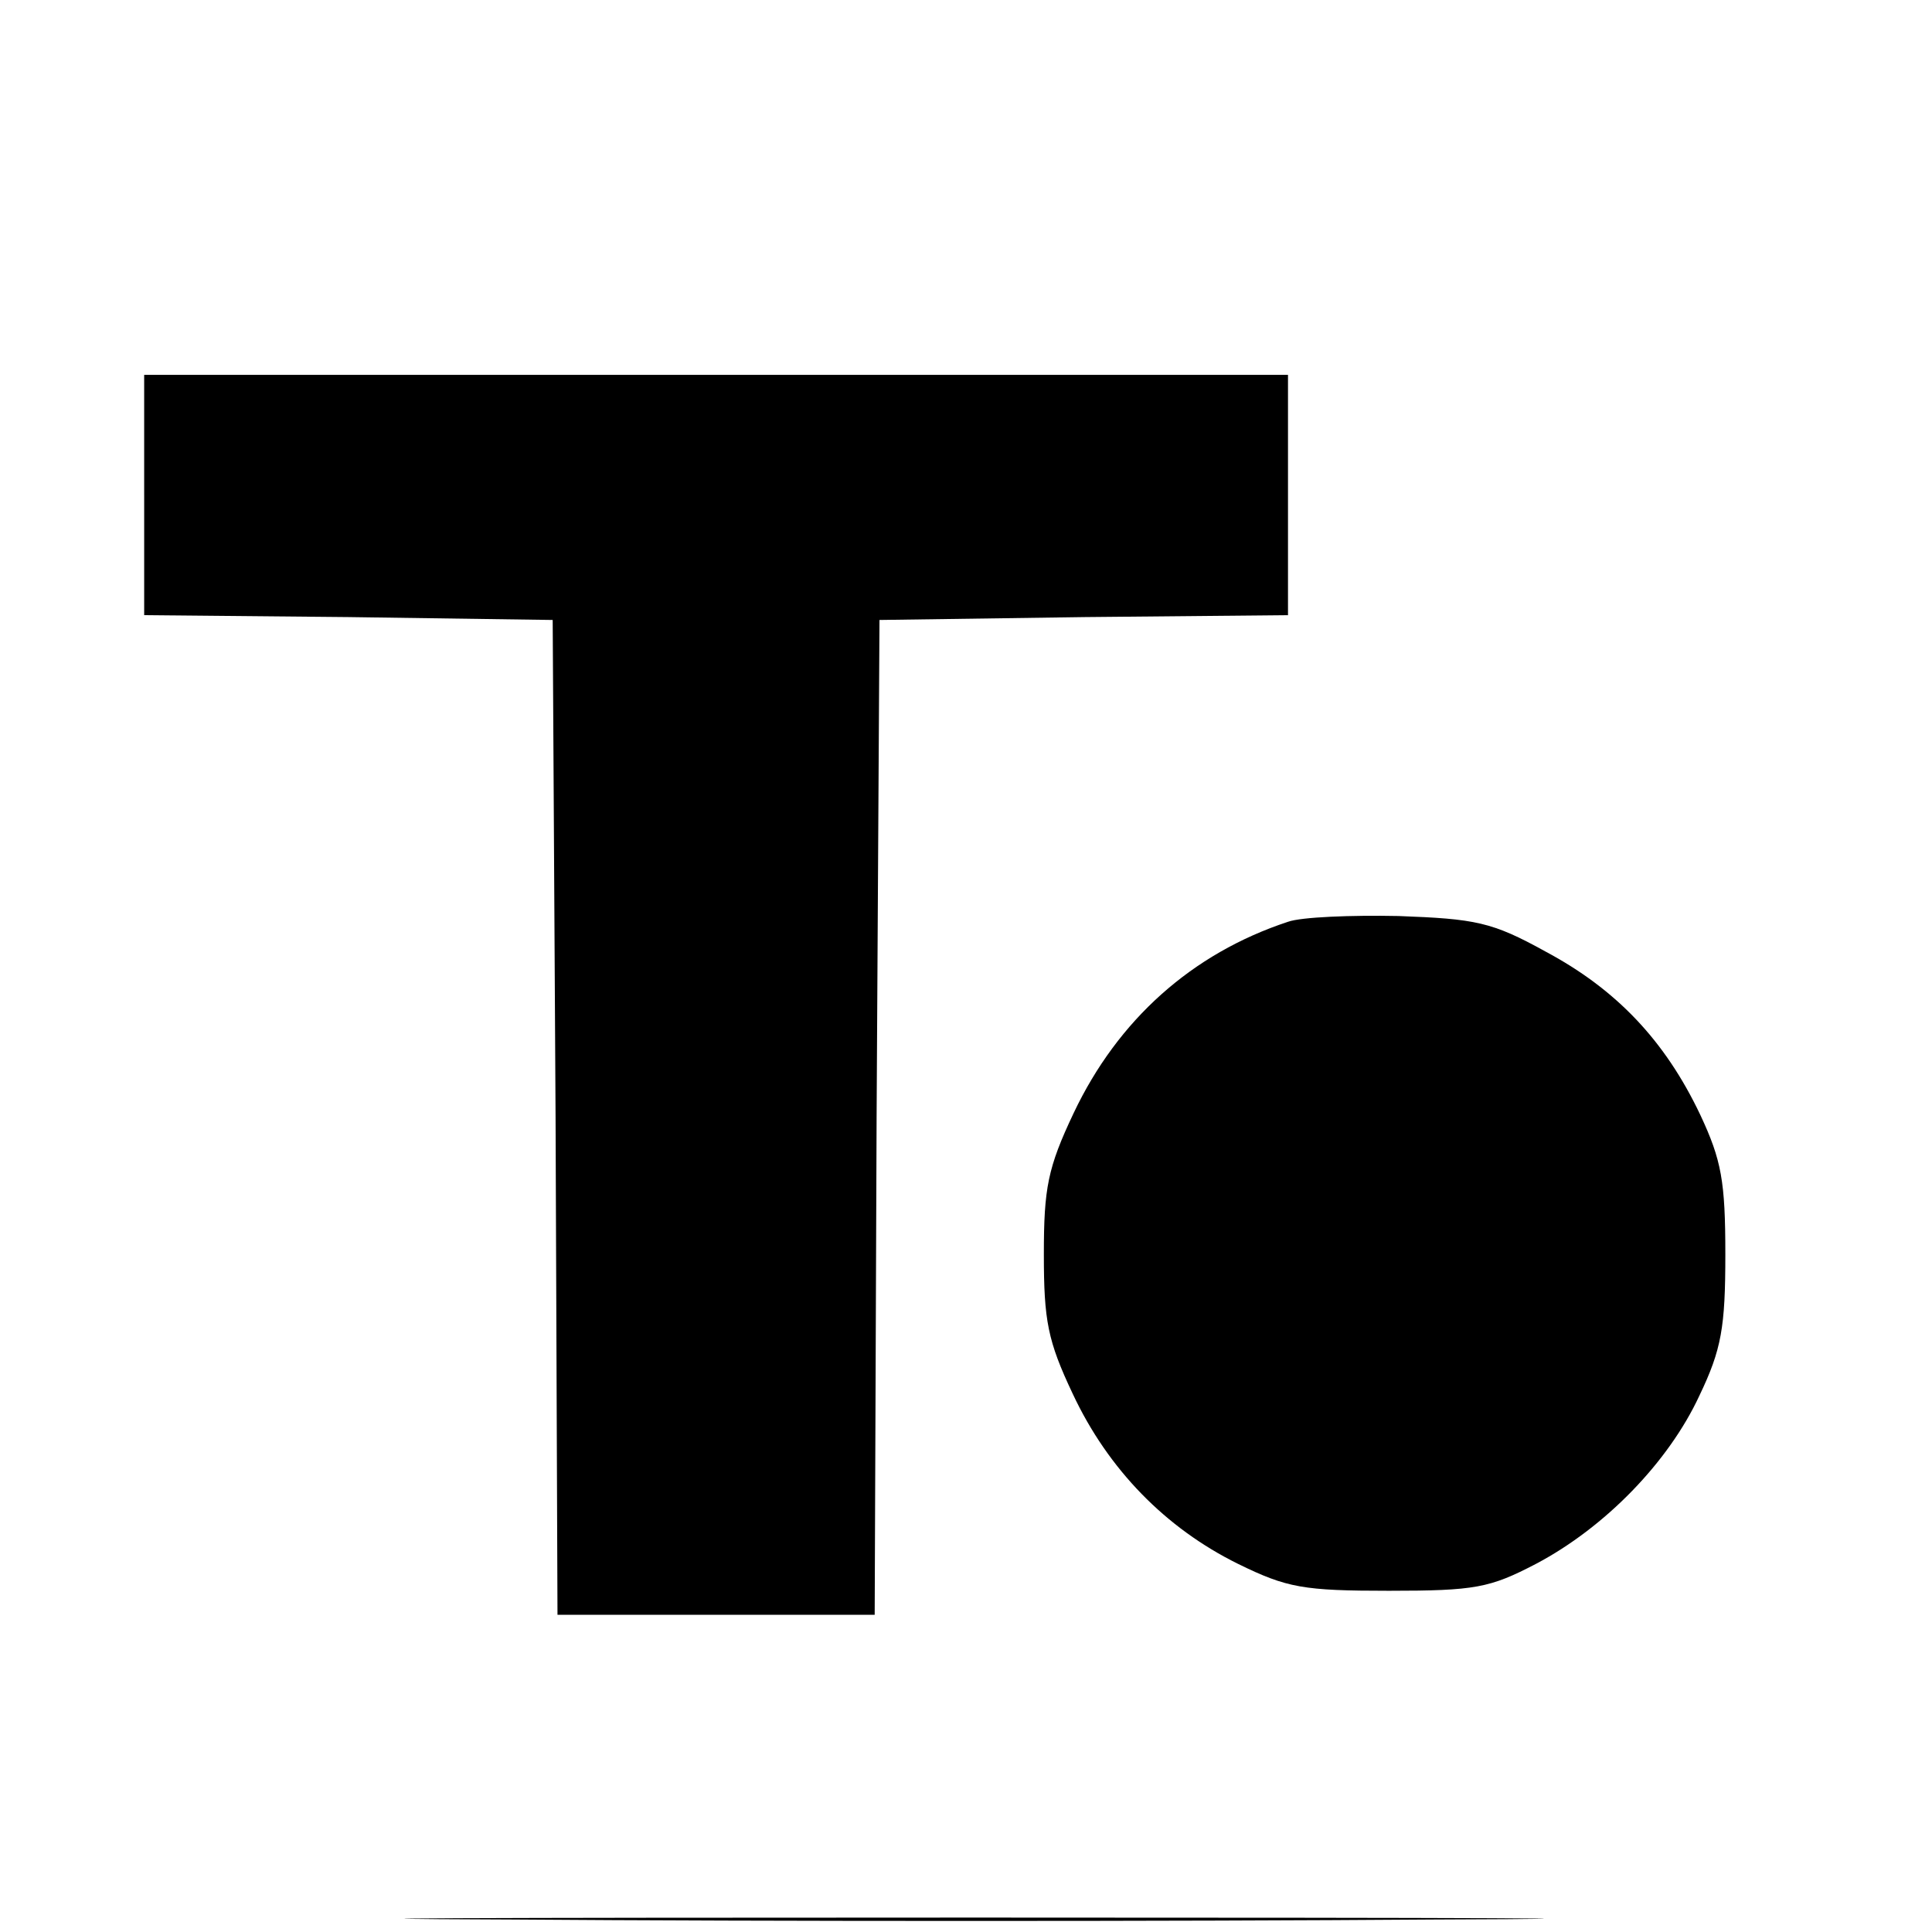
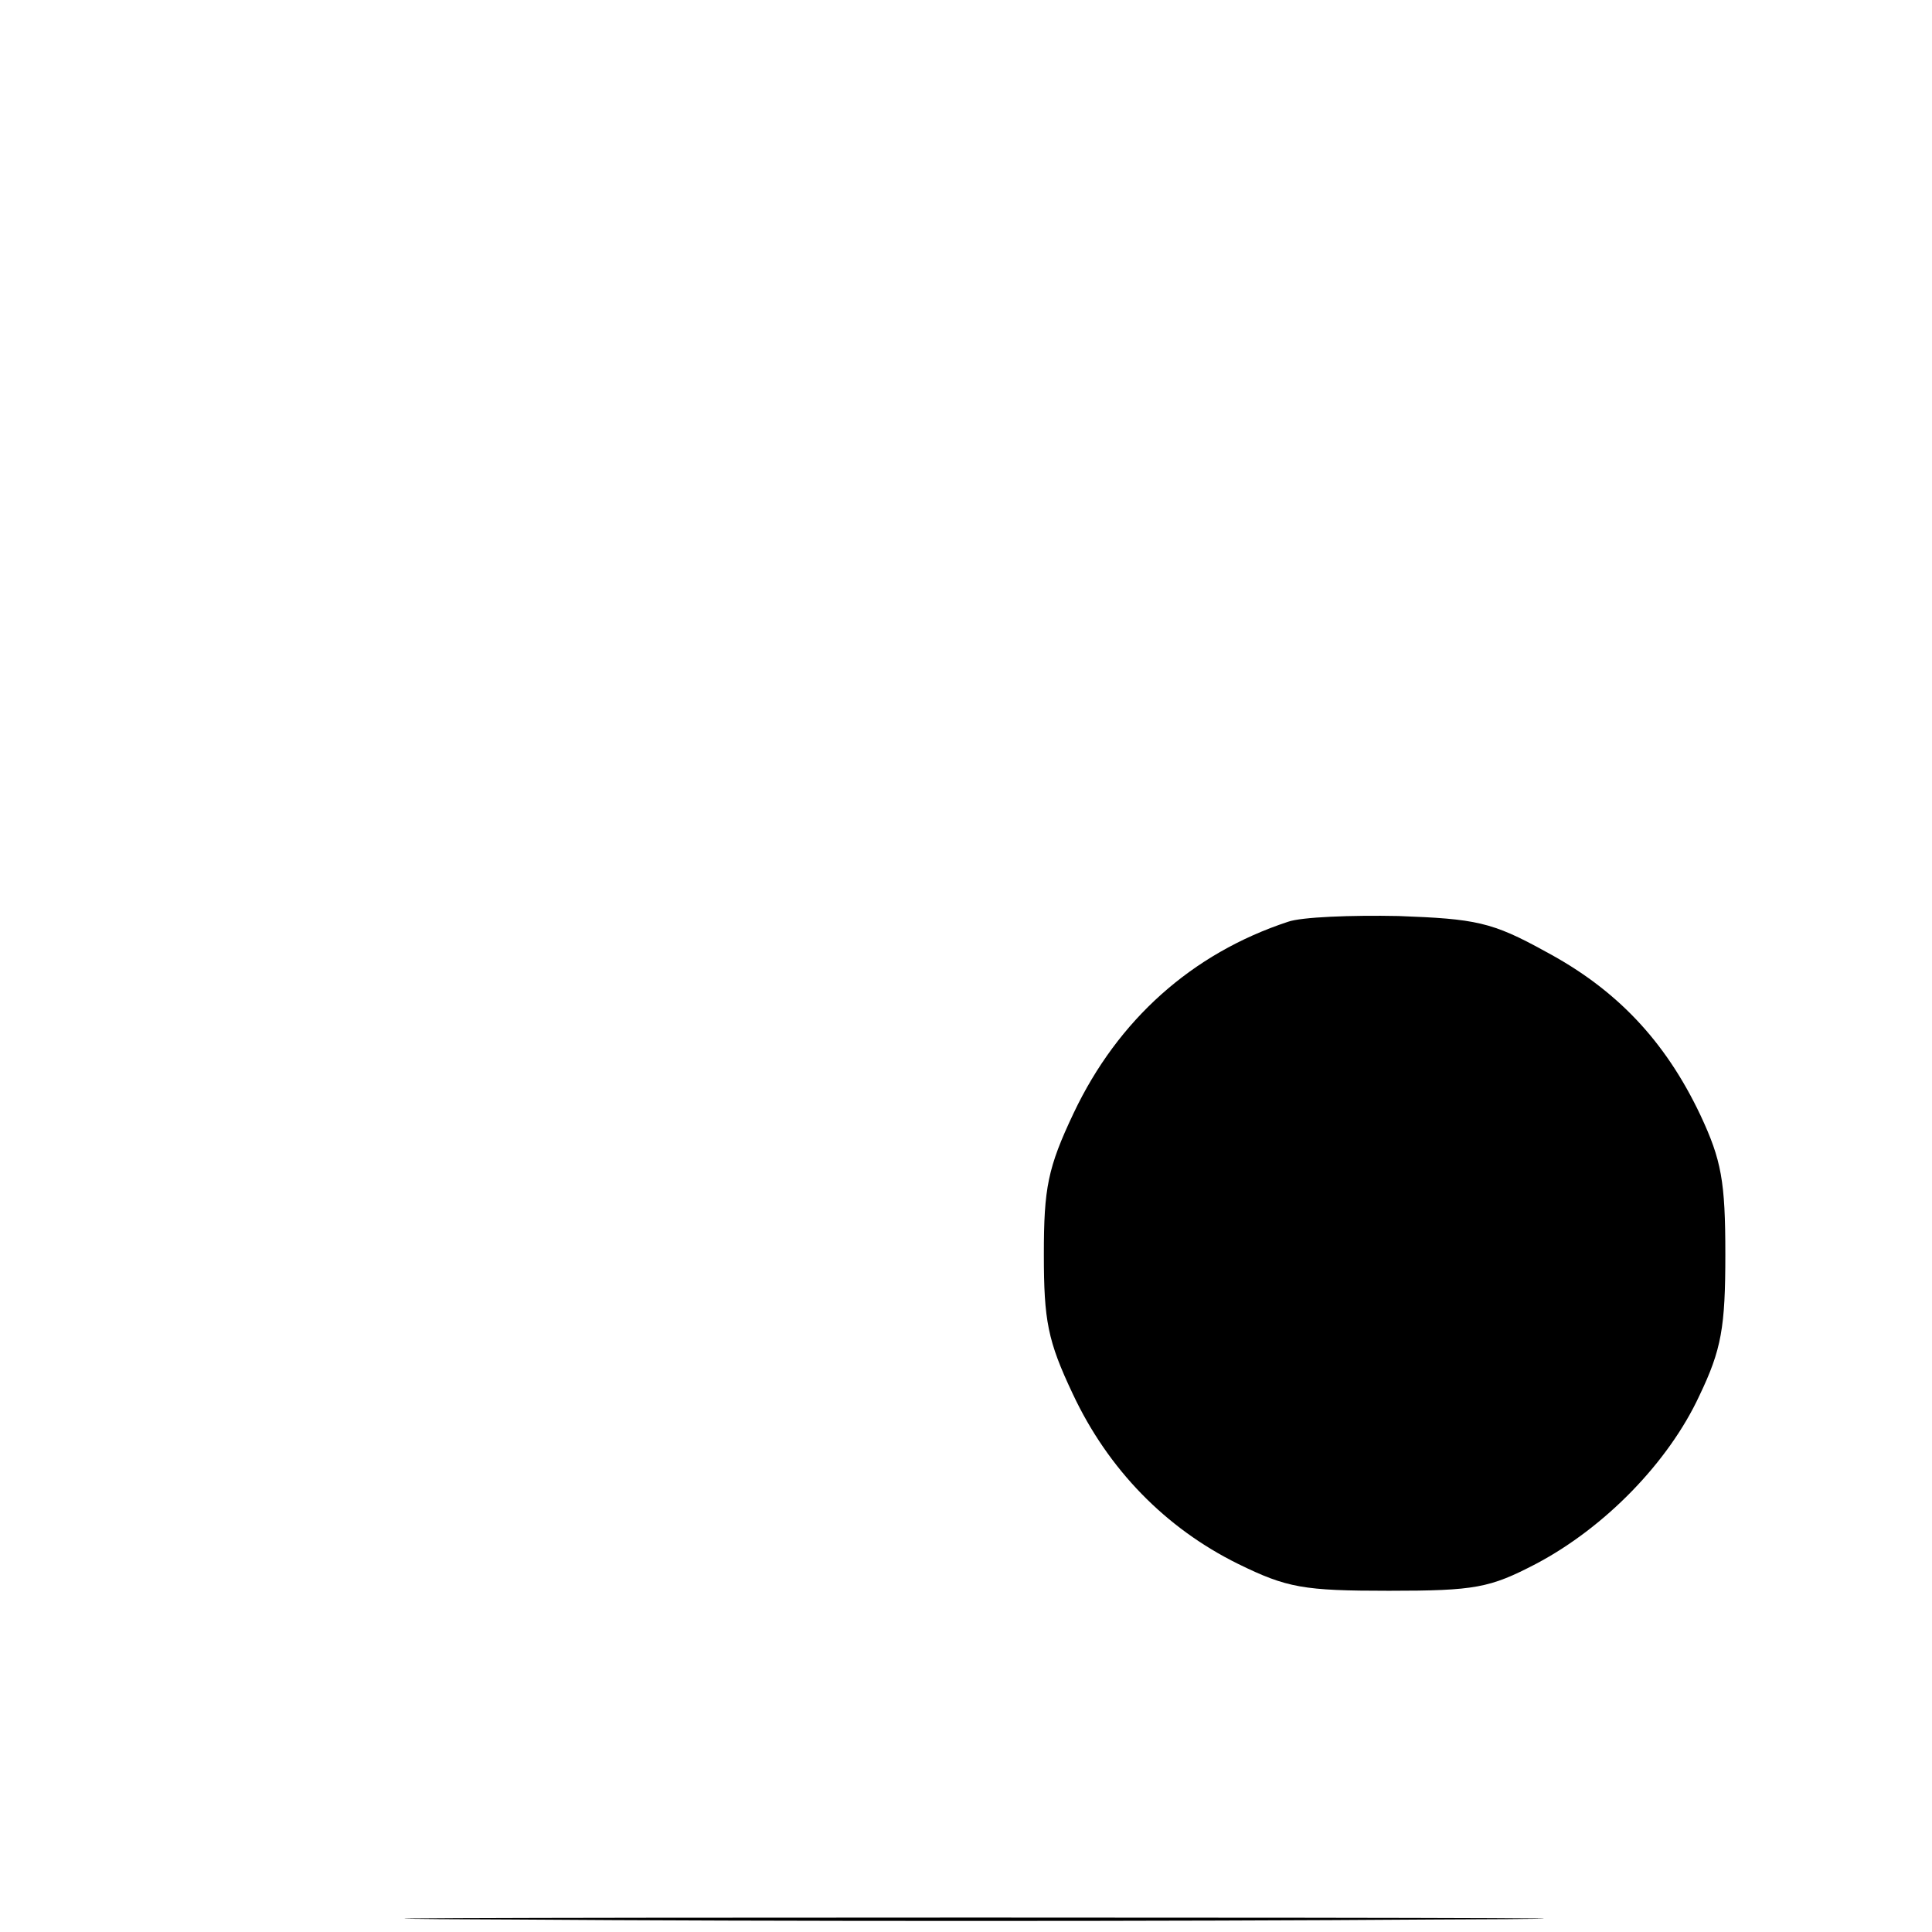
<svg xmlns="http://www.w3.org/2000/svg" version="1.0" width="201pt" height="201pt" viewBox="0 0 201 201" preserveAspectRatio="xMidYMid meet">
  <g transform="translate(0,201) scale(0.1,-0.1)" fill="#000000" stroke="none">
-     <path d="M150 1495 l0 -125 213 -2 212 -3 3 -517 2 -518 165 0 165 0 2 518 3 517 213 3 212 2 0 125 0 125 -595 0 -595 0 0 -125z" />
-     <path d="M1340 1051 c-100 -33 -177 -102 -223 -199 -27 -57 -31 -78 -31 -147 0 -69 4 -90 30 -145 37 -79 97 -140 172 -177 51 -25 68 -28 157 -28 90 0 105 3 153 28 72 38 138 106 170 175 23 48 27 71 27 147 0 76 -4 98 -26 145 -37 78 -88 131 -161 170 -56 31 -73 34 -153 37 -49 1 -101 -1 -115 -6z" />
+     <path d="M1340 1051 c-100 -33 -177 -102 -223 -199 -27 -57 -31 -78 -31 -147 0 -69 4 -90 30 -145 37 -79 97 -140 172 -177 51 -25 68 -28 157 -28 90 0 105 3 153 28 72 38 138 106 170 175 23 48 27 71 27 147 0 76 -4 98 -26 145 -37 78 -88 131 -161 170 -56 31 -73 34 -153 37 -49 1 -101 -1 -115 -6" />
    <path d="M532 13 c262 -2 694 -2 960 0 266 1 51 2 -477 2 -528 0 -745 -1 -483 -2z" />
  </g>
</svg>